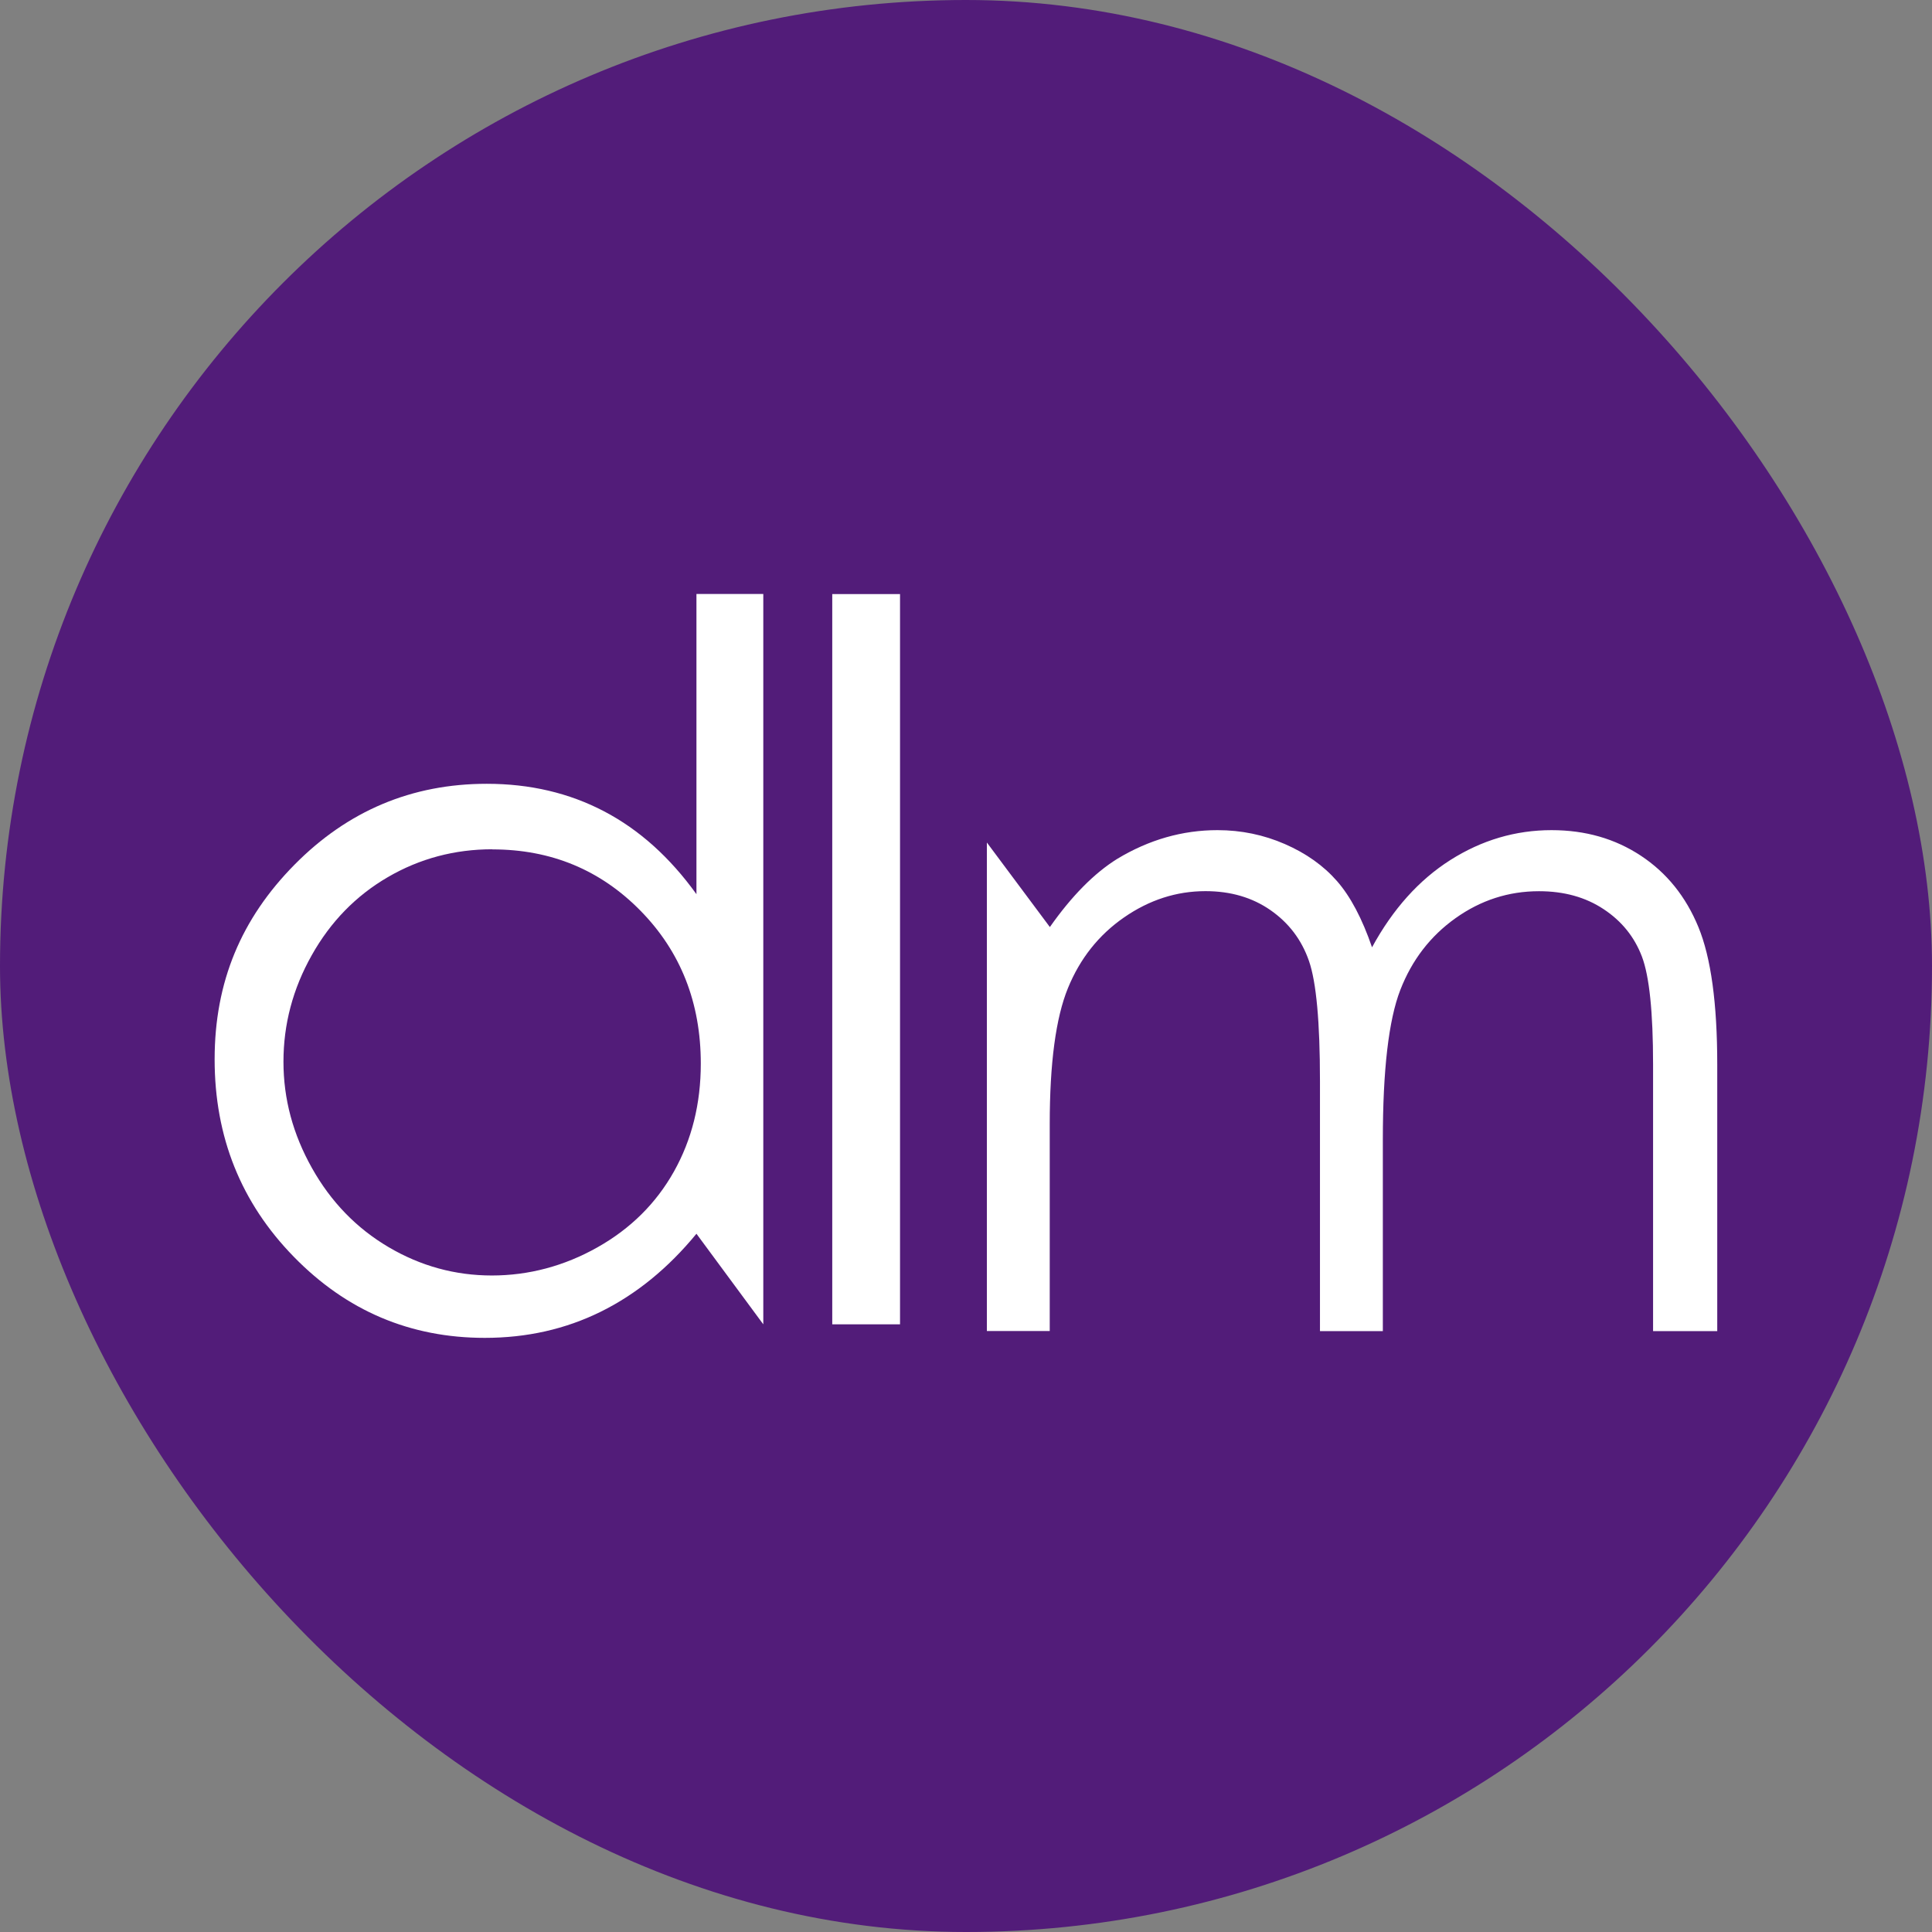
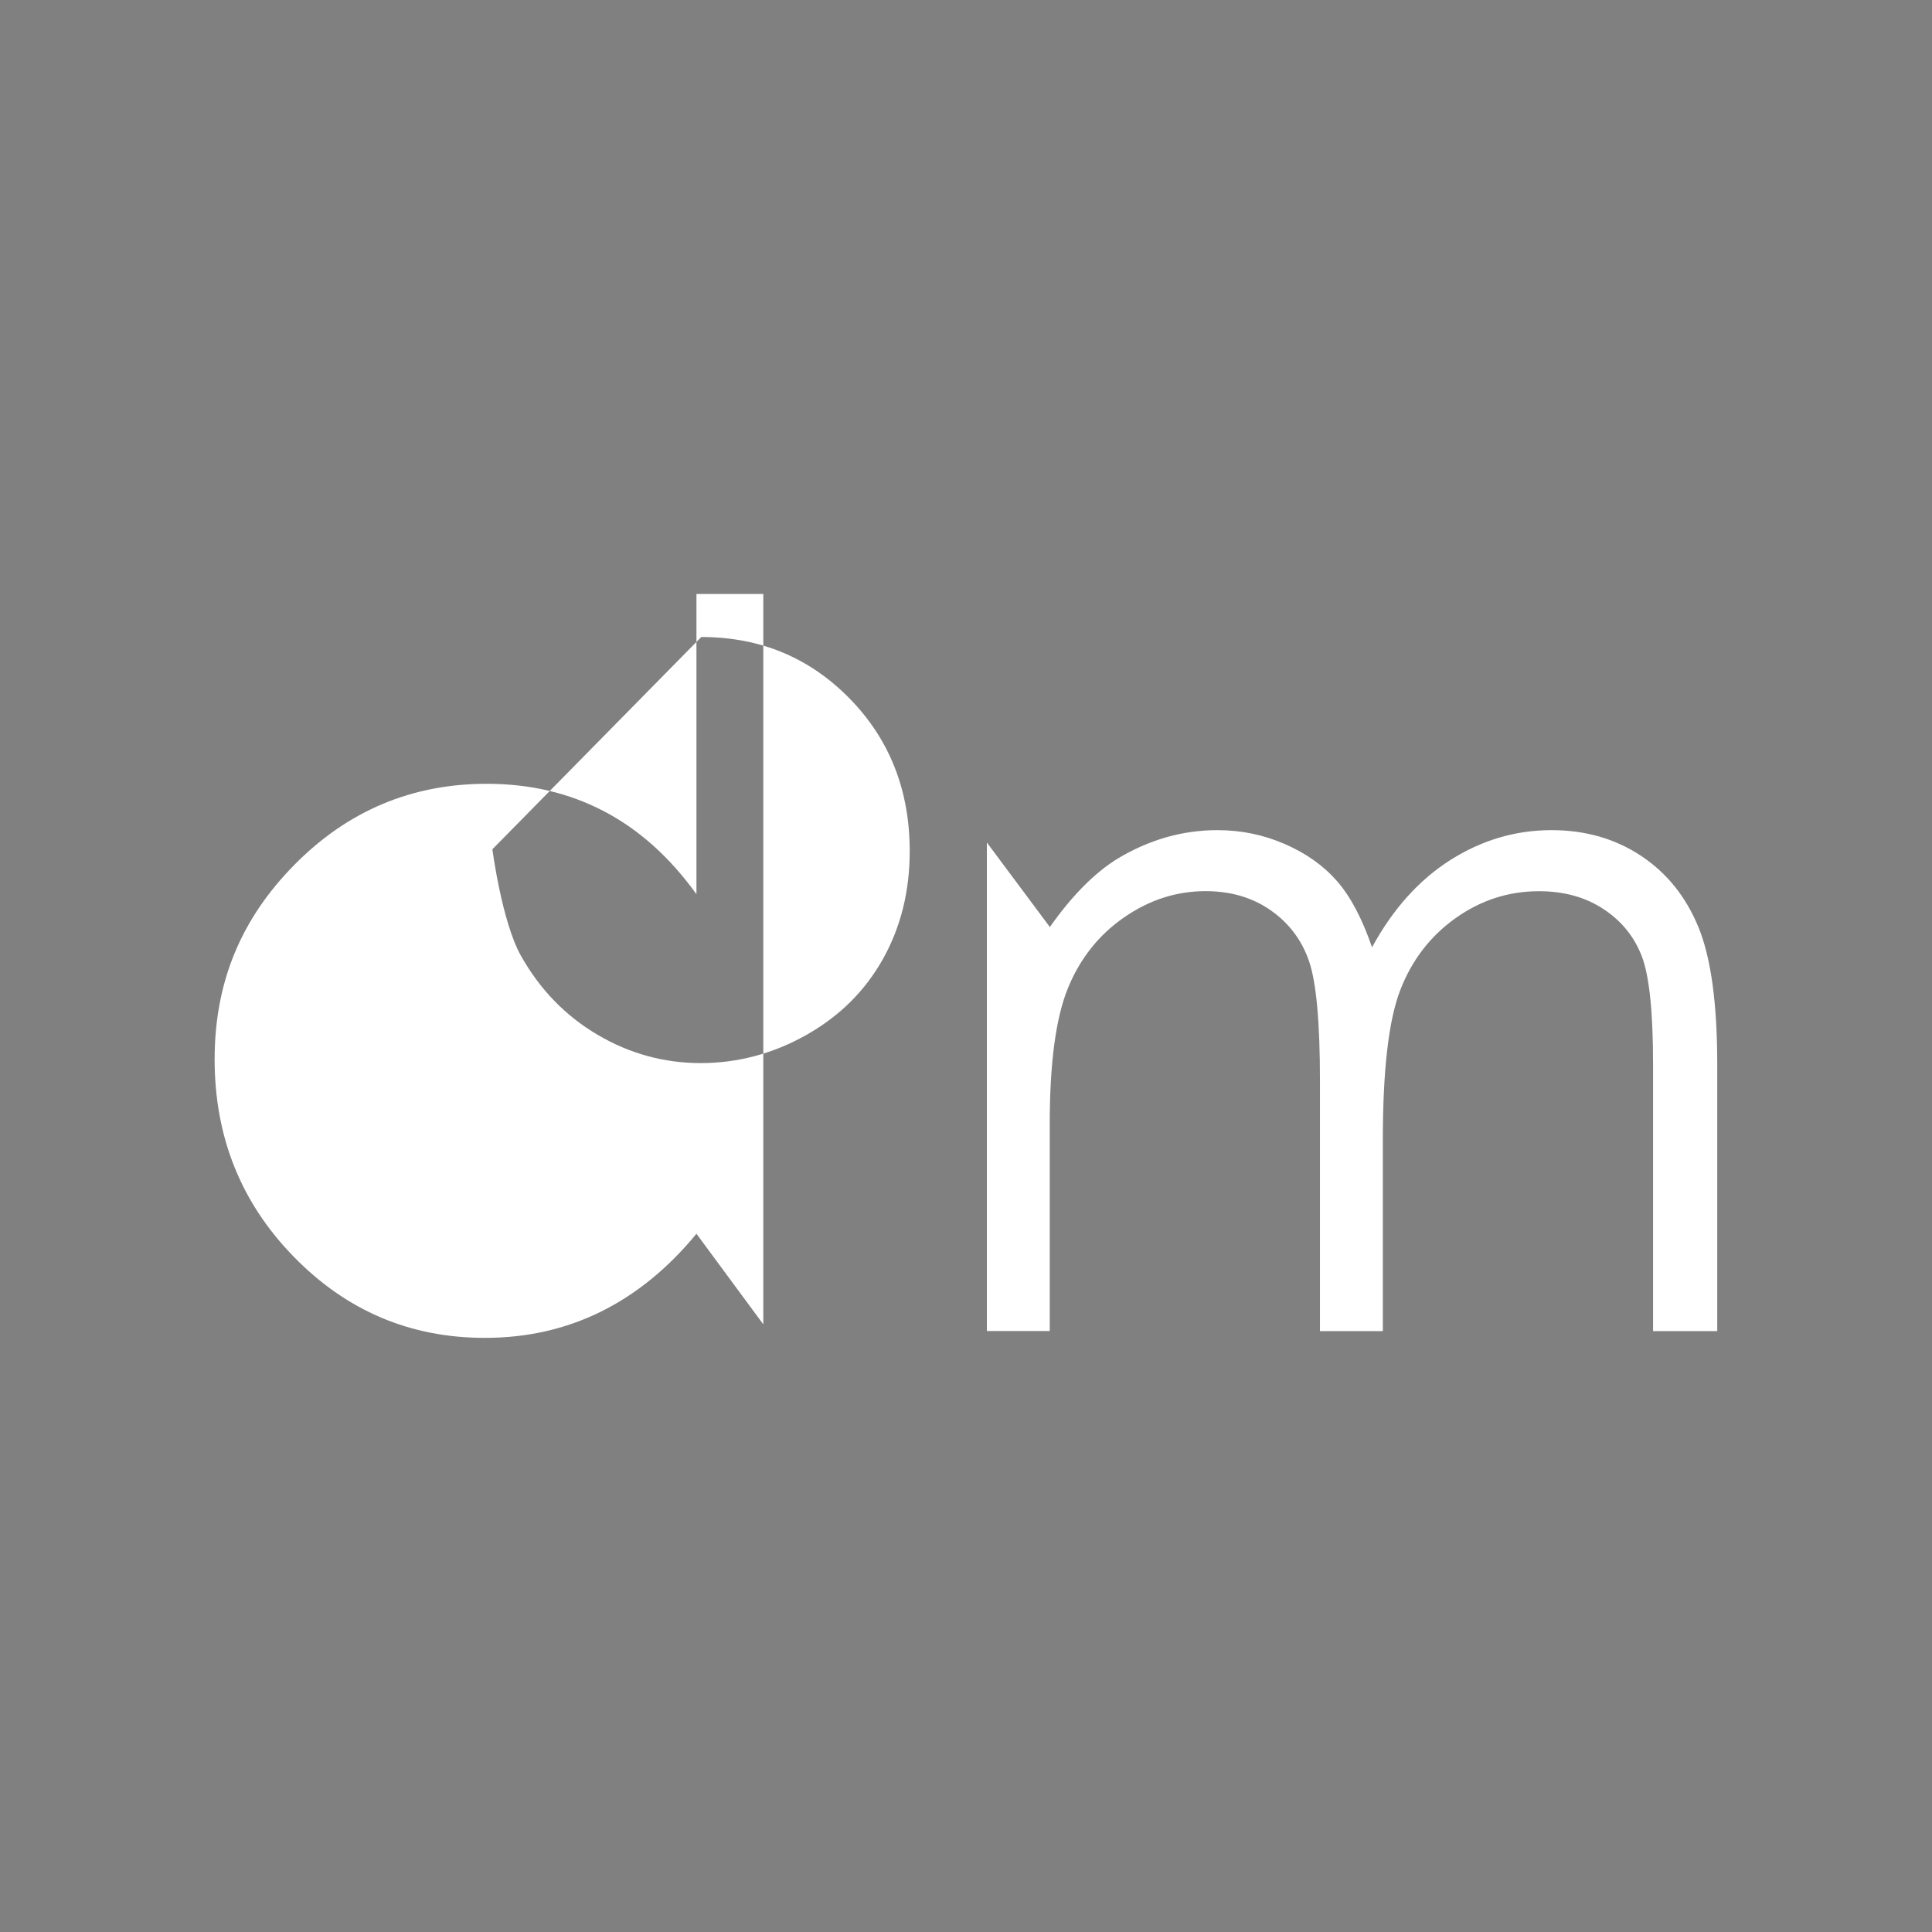
<svg xmlns="http://www.w3.org/2000/svg" id="Capa_2" data-name="Capa 2" viewBox="0 0 311 311">
  <rect x="0" y="0" width="311" height="311" fill="#808080" stroke="none" />
  <defs>
    <style>
      .cls-1 {
        fill: #521c79;
      }

      .cls-1, .cls-2 {
        stroke-width: 0px;
      }

      .cls-2 {
        fill: #fff;
      }
    </style>
  </defs>
  <g id="Capa_1-2" data-name="Capa 1">
    <g>
-       <rect class="cls-1" x="0" y="0" width="311" height="311" rx="155.5" ry="155.5" />
      <g>
        <g>
-           <path class="cls-2" d="m122.87,95.63v117.55l-10.76-14.58c-4.57,5.56-9.71,9.74-15.4,12.55-5.69,2.81-11.91,4.21-18.67,4.21-12,0-22.26-4.35-30.75-13.06-8.5-8.7-12.74-19.29-12.74-31.77s4.29-22.66,12.86-31.34c8.57-8.68,18.89-13.02,30.95-13.02,6.96,0,13.26,1.48,18.9,4.44,5.64,2.96,10.59,7.41,14.85,13.33v-48.33h10.76Zm-43.61,41.08c-6.07,0-11.68,1.49-16.82,4.48-5.14,2.99-9.23,7.18-12.26,12.58-3.04,5.4-4.55,11.11-4.55,17.13s1.53,11.68,4.59,17.13c3.06,5.45,7.18,9.69,12.34,12.73,5.16,3.04,10.71,4.56,16.62,4.56s11.63-1.51,16.97-4.52c5.35-3.01,9.46-7.09,12.34-12.22,2.88-5.14,4.32-10.93,4.32-17.36,0-9.81-3.23-18.01-9.69-24.6-6.46-6.59-14.42-9.89-23.86-9.89Z" />
-           <path class="cls-2" d="m133.97,95.63h10.91v117.55h-10.91v-117.55Z" />
+           <path class="cls-2" d="m122.87,95.63v117.55l-10.76-14.58c-4.57,5.56-9.71,9.74-15.4,12.55-5.69,2.81-11.91,4.21-18.67,4.21-12,0-22.26-4.35-30.75-13.06-8.5-8.7-12.74-19.29-12.74-31.77s4.29-22.66,12.86-31.34c8.57-8.68,18.89-13.02,30.95-13.02,6.96,0,13.26,1.48,18.9,4.44,5.64,2.96,10.59,7.41,14.85,13.33v-48.33h10.76Zm-43.61,41.08s1.53,11.68,4.59,17.13c3.06,5.45,7.18,9.69,12.34,12.73,5.16,3.04,10.71,4.56,16.62,4.56s11.63-1.51,16.97-4.52c5.35-3.01,9.46-7.09,12.34-12.22,2.88-5.14,4.32-10.93,4.32-17.36,0-9.81-3.23-18.01-9.69-24.6-6.46-6.59-14.42-9.89-23.86-9.89Z" />
        </g>
        <path class="cls-2" d="m158.88,135.65l10.12,13.58c3.52-5.01,7.14-8.67,10.85-10.98,5.11-3.08,10.49-4.62,16.13-4.62,3.81,0,7.43.75,10.85,2.24,3.42,1.49,6.22,3.48,8.39,5.96,2.17,2.48,4.05,6.03,5.64,10.66,3.36-6.17,7.57-10.85,12.61-14.05,5.05-3.2,10.48-4.81,16.29-4.81,5.43,0,10.22,1.37,14.38,4.12,4.16,2.75,7.24,6.58,9.26,11.49,2.02,4.91,3.03,12.28,3.03,22.11v42.92h-10.33v-42.92c0-8.43-.6-14.22-1.8-17.38-1.2-3.15-3.25-5.7-6.16-7.62-2.91-1.93-6.37-2.89-10.41-2.89-4.9,0-9.37,1.45-13.43,4.34-4.06,2.89-7.02,6.74-8.89,11.56-1.87,4.82-2.81,12.86-2.81,24.13v30.78h-10.12v-40.25c0-9.49-.59-15.93-1.77-19.33-1.18-3.4-3.24-6.12-6.18-8.17-2.94-2.05-6.43-3.07-10.48-3.07-4.67,0-9.04,1.41-13.11,4.23-4.07,2.82-7.08,6.61-9.03,11.38s-2.93,12.07-2.93,21.89v33.31h-10.12v-78.62Z" />
      </g>
    </g>
  </g>
</svg>